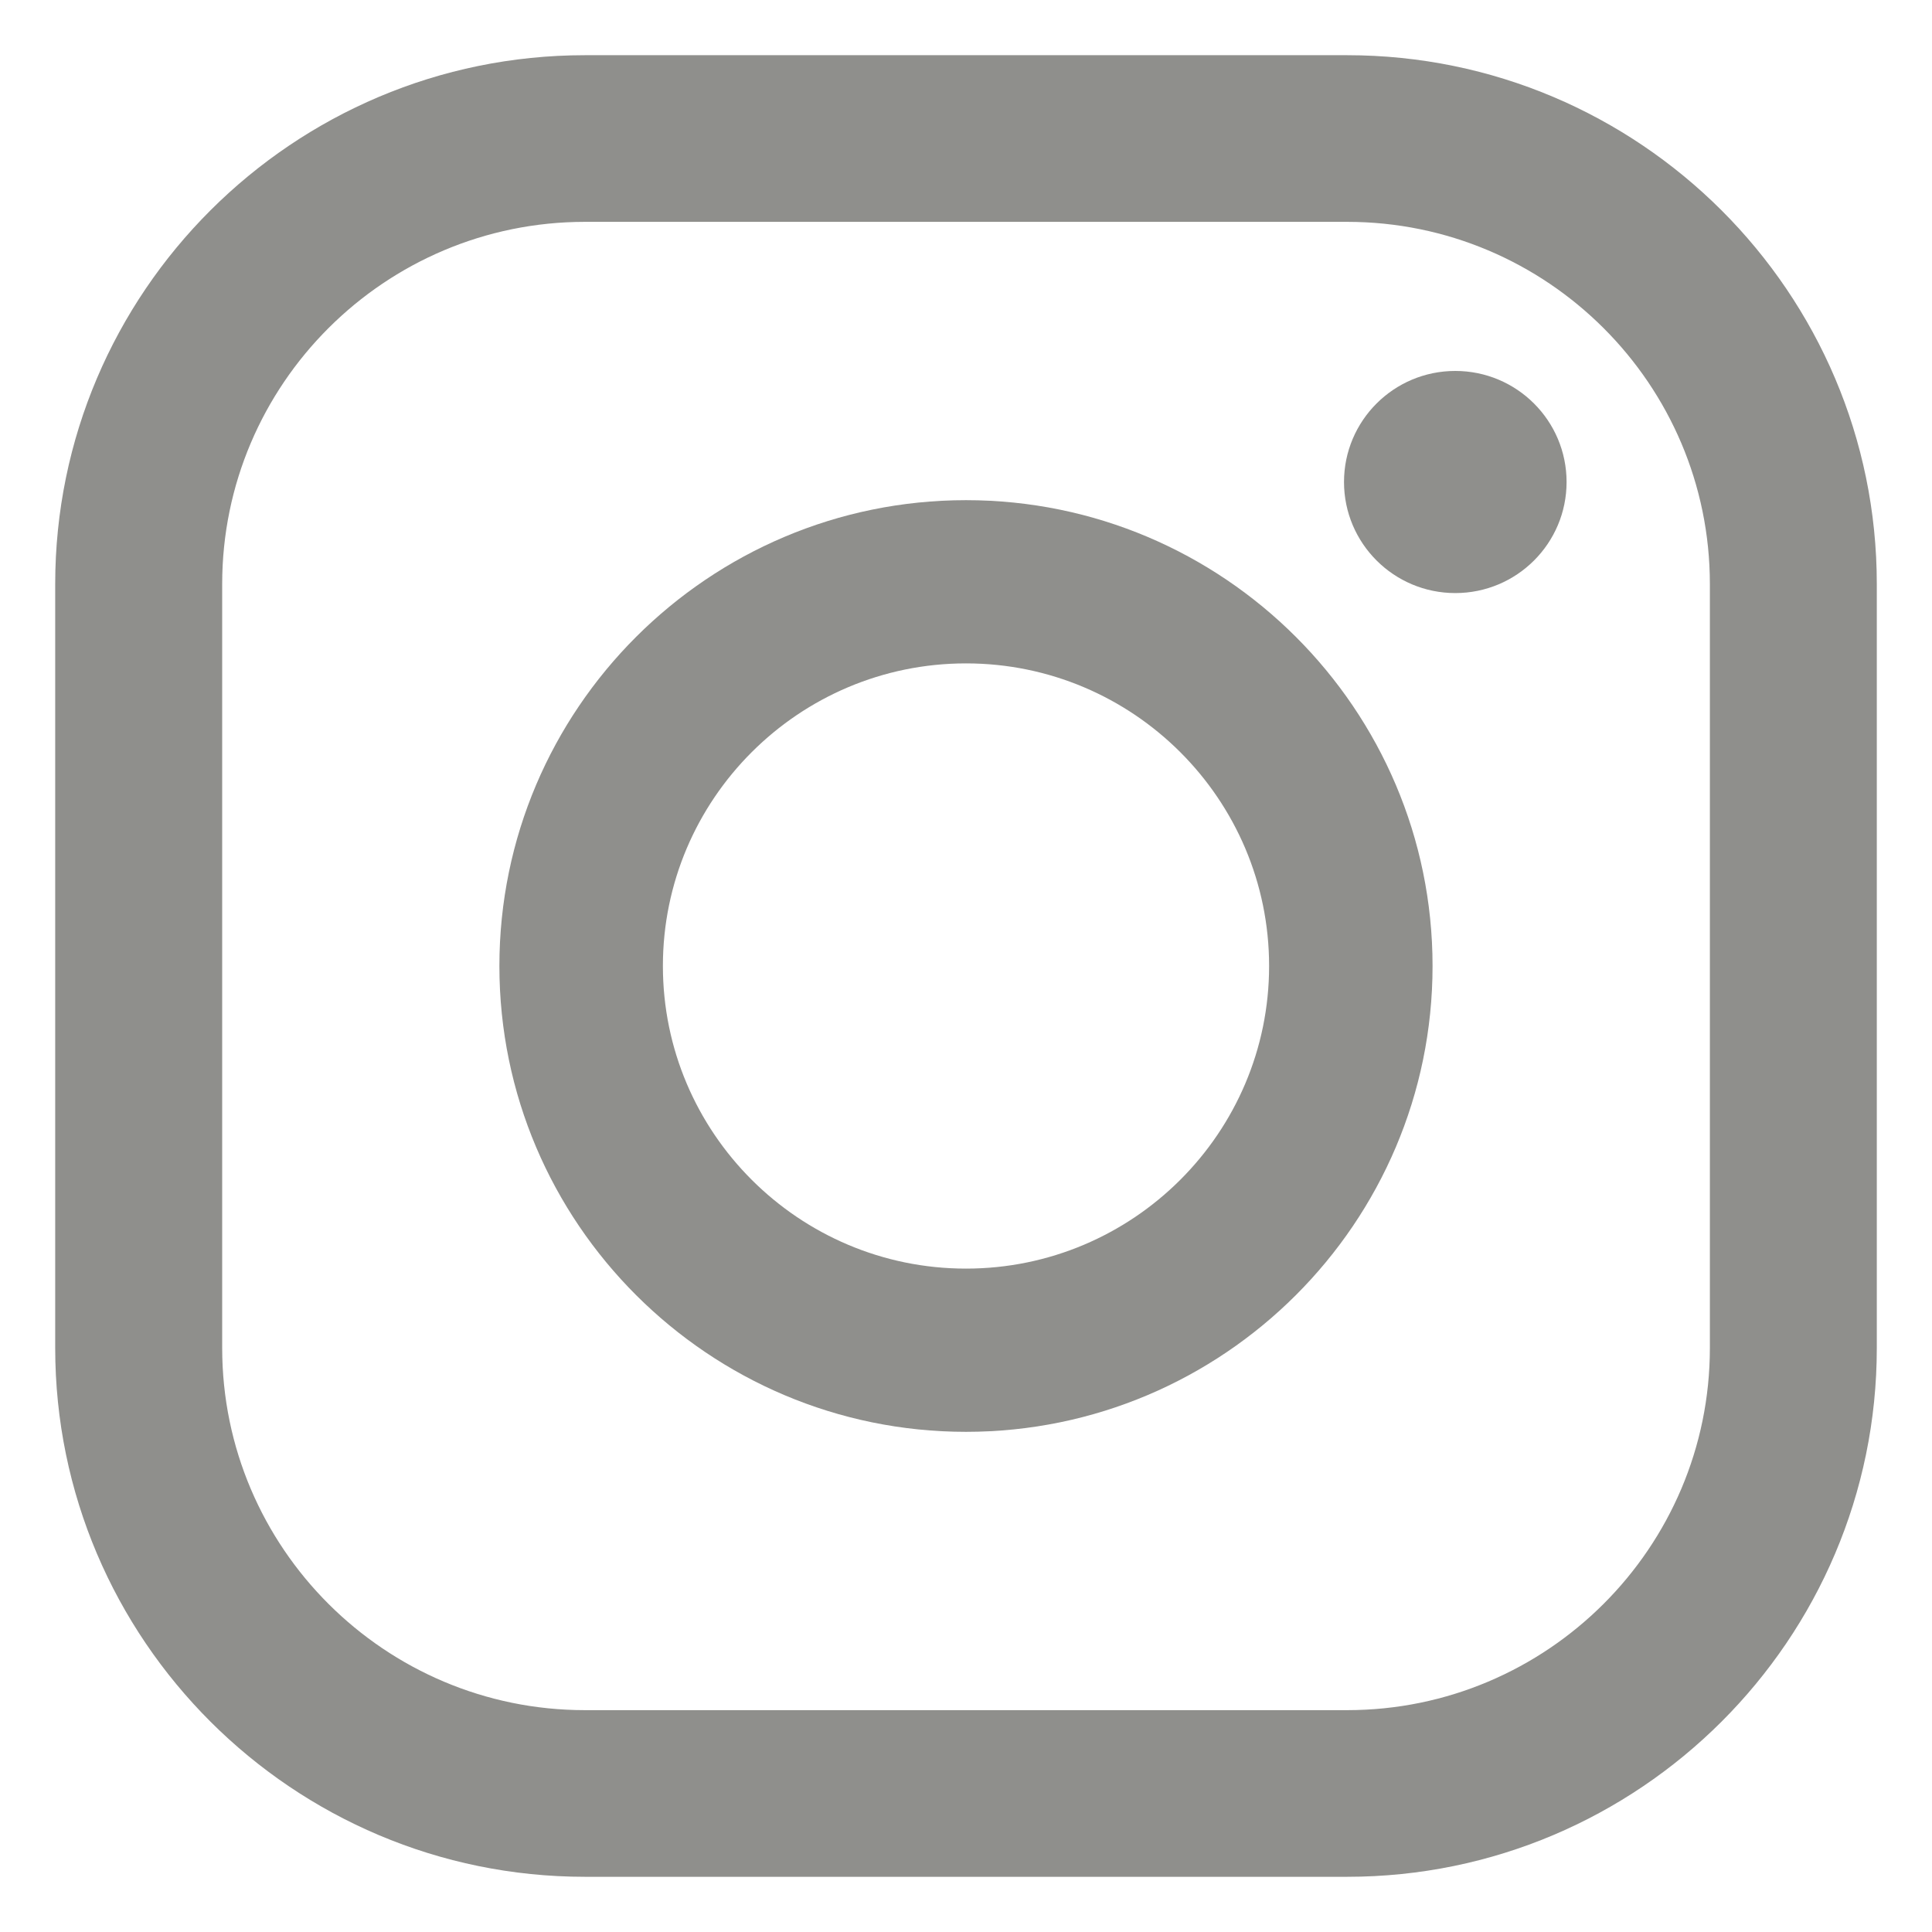
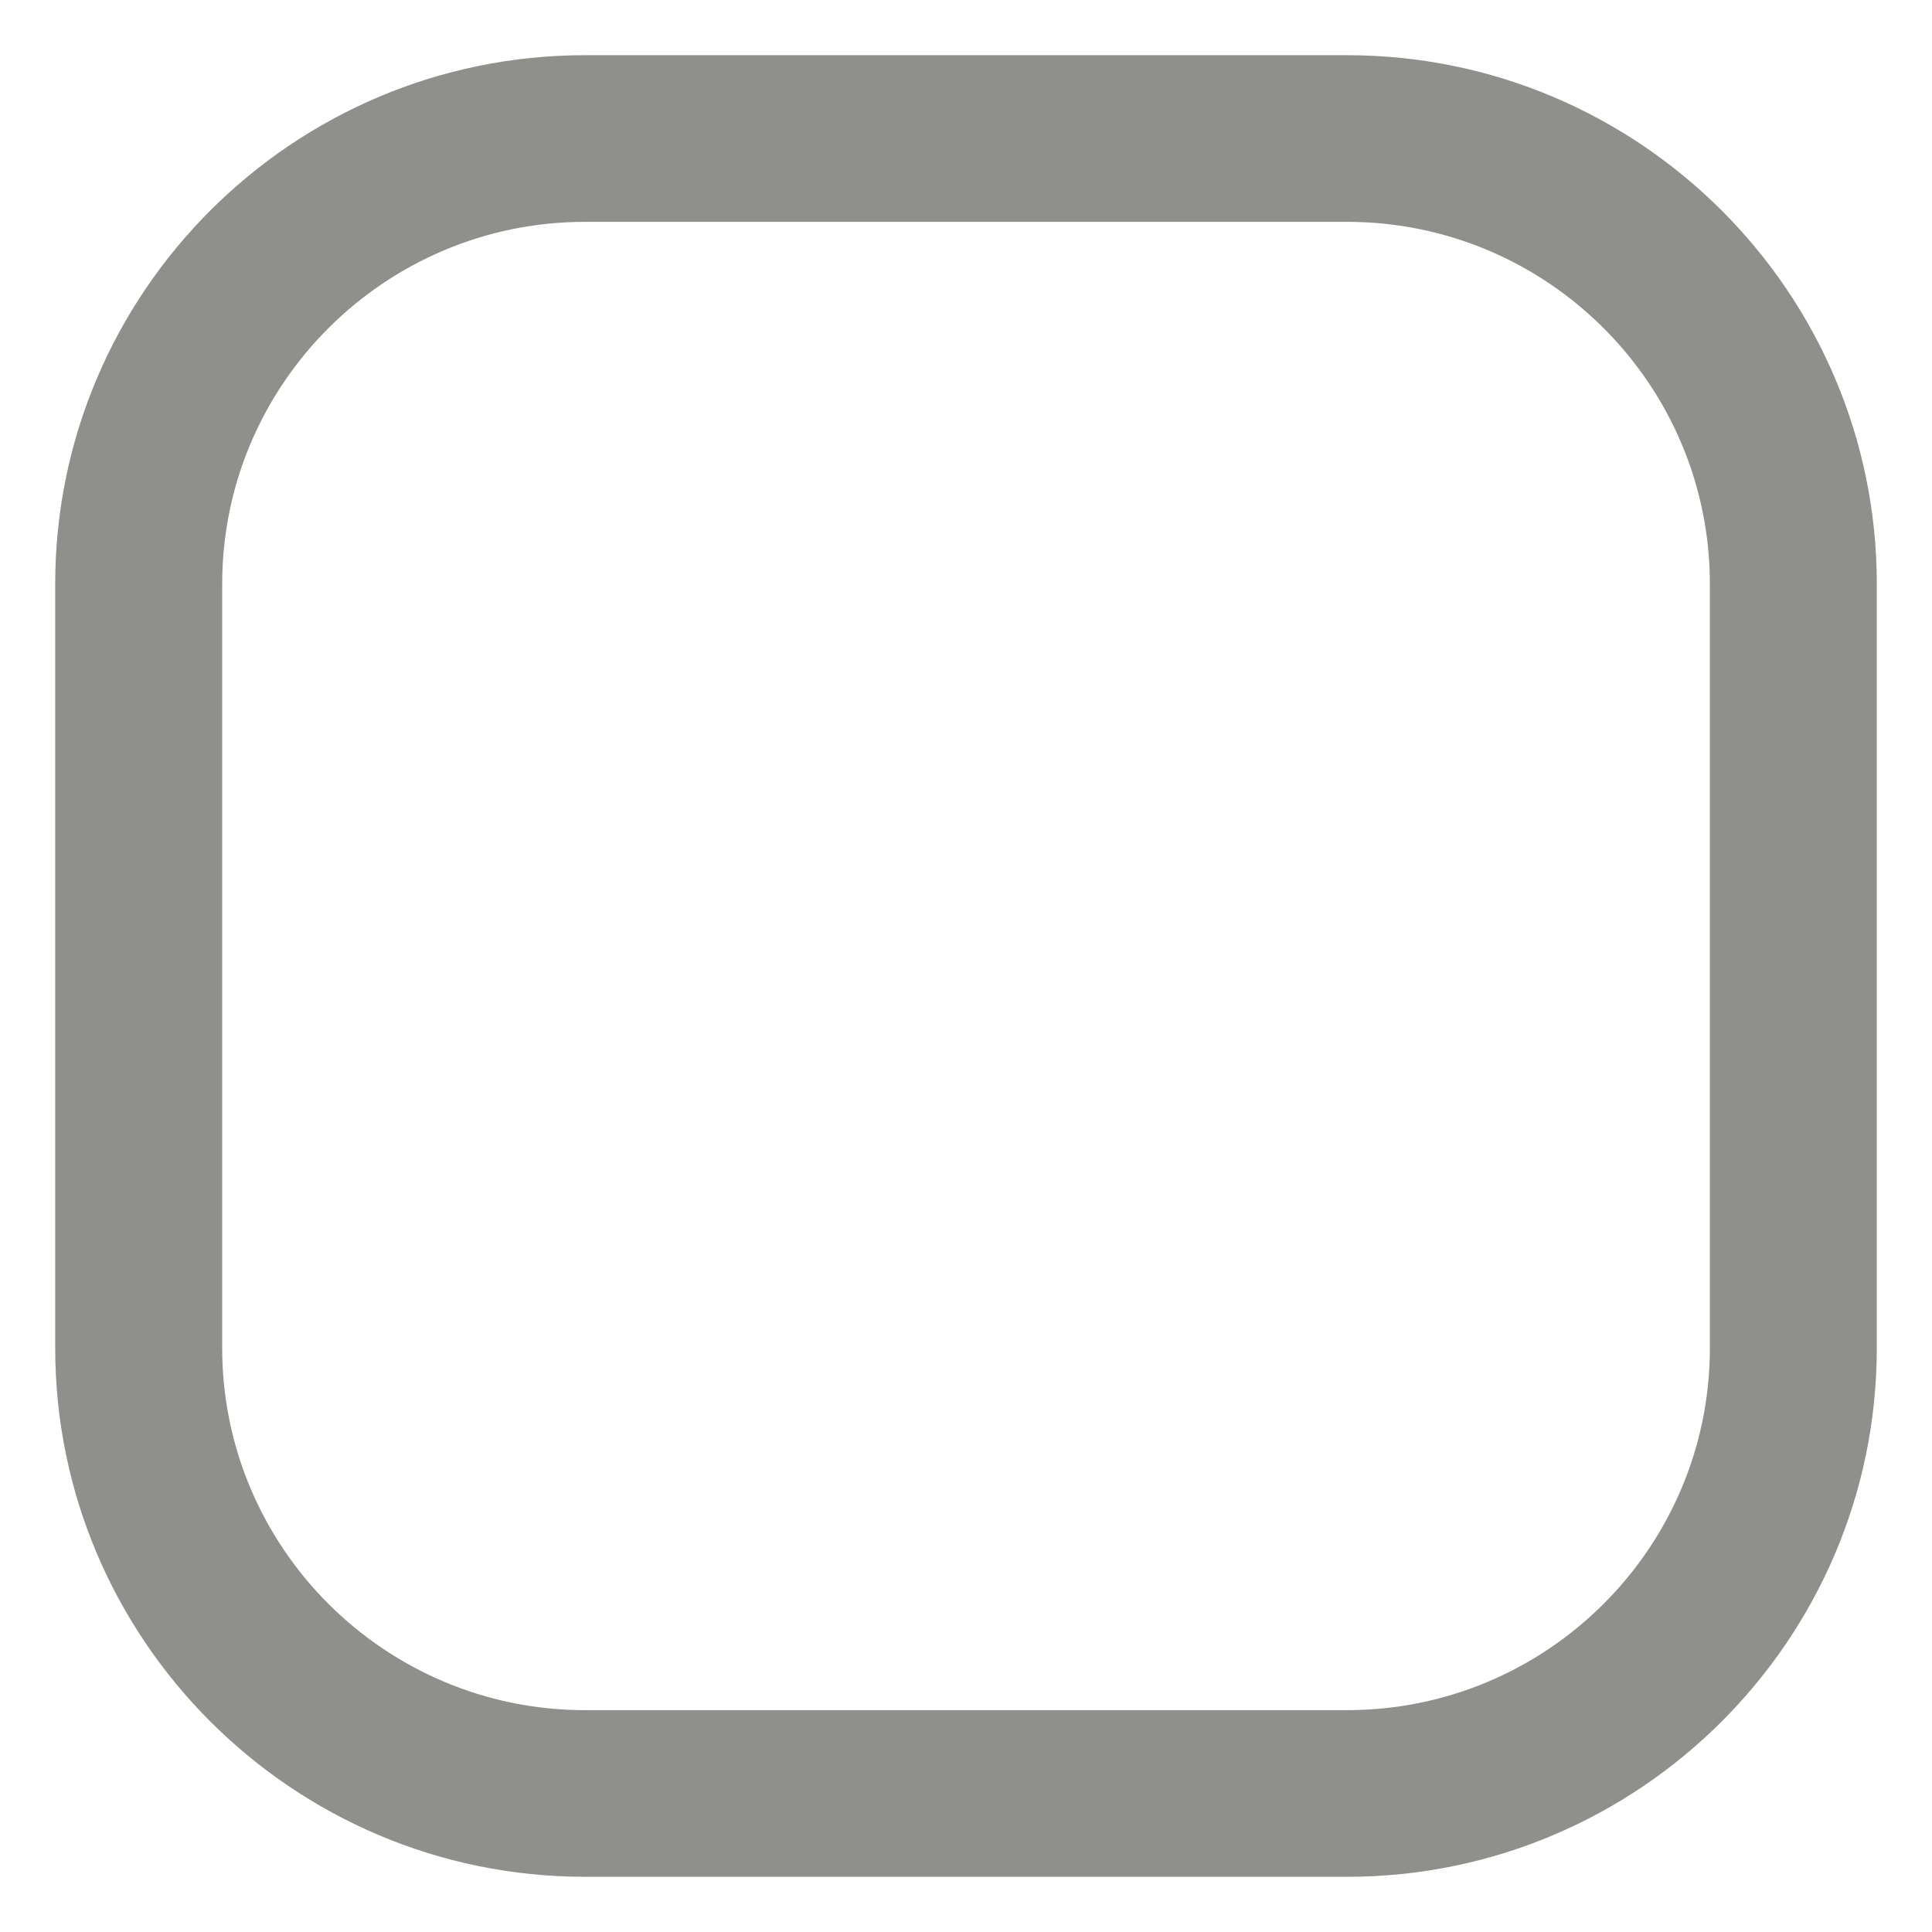
<svg xmlns="http://www.w3.org/2000/svg" version="1.1" id="instagram" x="0px" y="0px" viewBox="0 0 35 35" style="enable-background:new 0 0 35 35;" xml:space="preserve">
  <style type="text/css">
	.st0{fill:#8F8F8C;}
</style>
  <g>
    <path class="st0" d="M24.404,34H10.597C5.305,34,1,29.702,1,24.42V10.58C1,5.298,5.305,1,10.597,1h13.807   C29.695,1,34,5.298,34,10.58V24.42C34,29.702,29.695,34,24.404,34z M10.597,4.019c-3.624,0-6.572,2.943-6.572,6.561V24.42   c0,3.618,2.948,6.561,6.572,6.561h13.807c3.624,0,6.572-2.943,6.572-6.561V10.58c0-3.618-2.948-6.561-6.572-6.561H10.597z" />
-     <path class="st0" d="M17.5,25.939c-4.661,0-8.453-3.786-8.453-8.439c0-4.653,3.792-8.439,8.453-8.439   c4.661,0,8.452,3.786,8.452,8.439C25.952,22.153,22.161,25.939,17.5,25.939z M17.5,12.018c-3.028,0-5.491,2.459-5.491,5.482   c0,3.023,2.464,5.482,5.491,5.482c3.028,0,5.491-2.459,5.491-5.482C22.991,14.477,20.528,12.018,17.5,12.018z" />
-     <path class="st0" d="M28.38,8.732c0,1.111-0.902,2.012-2.016,2.012c-1.113,0-2.016-0.901-2.016-2.012   c0-1.111,0.902-2.012,2.016-2.012C27.477,6.72,28.38,7.621,28.38,8.732z" />
  </g>
</svg>